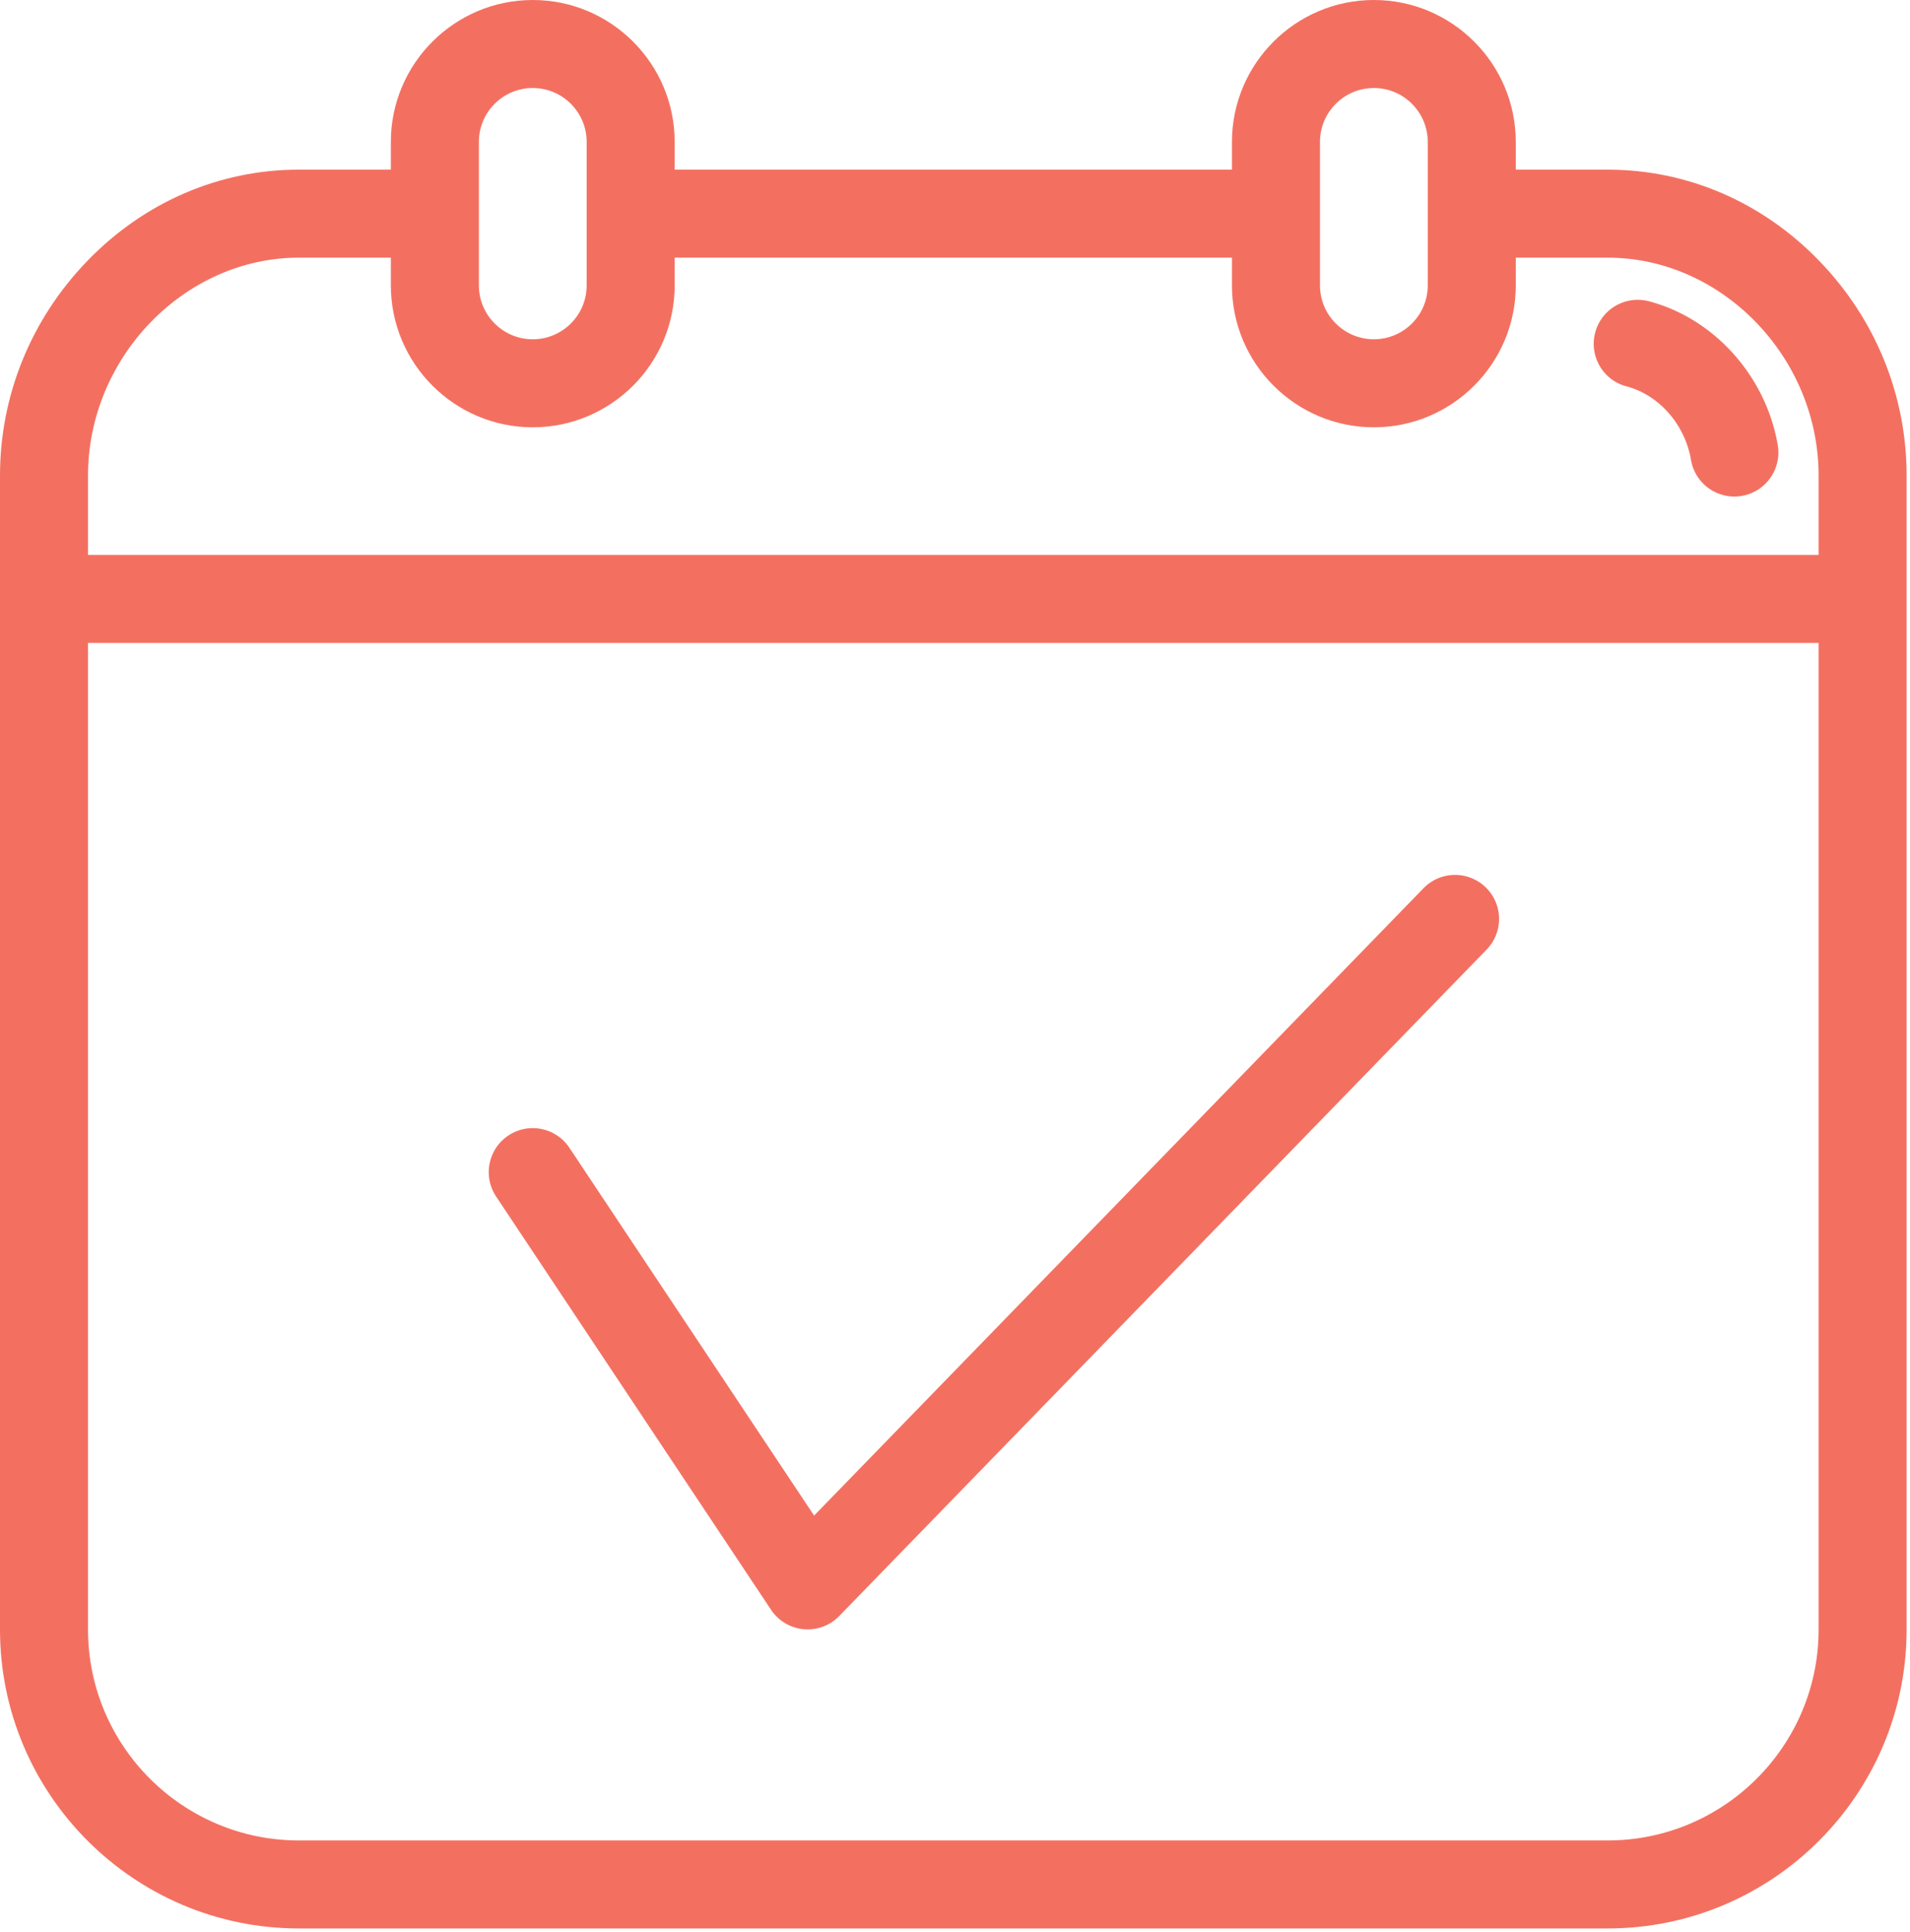
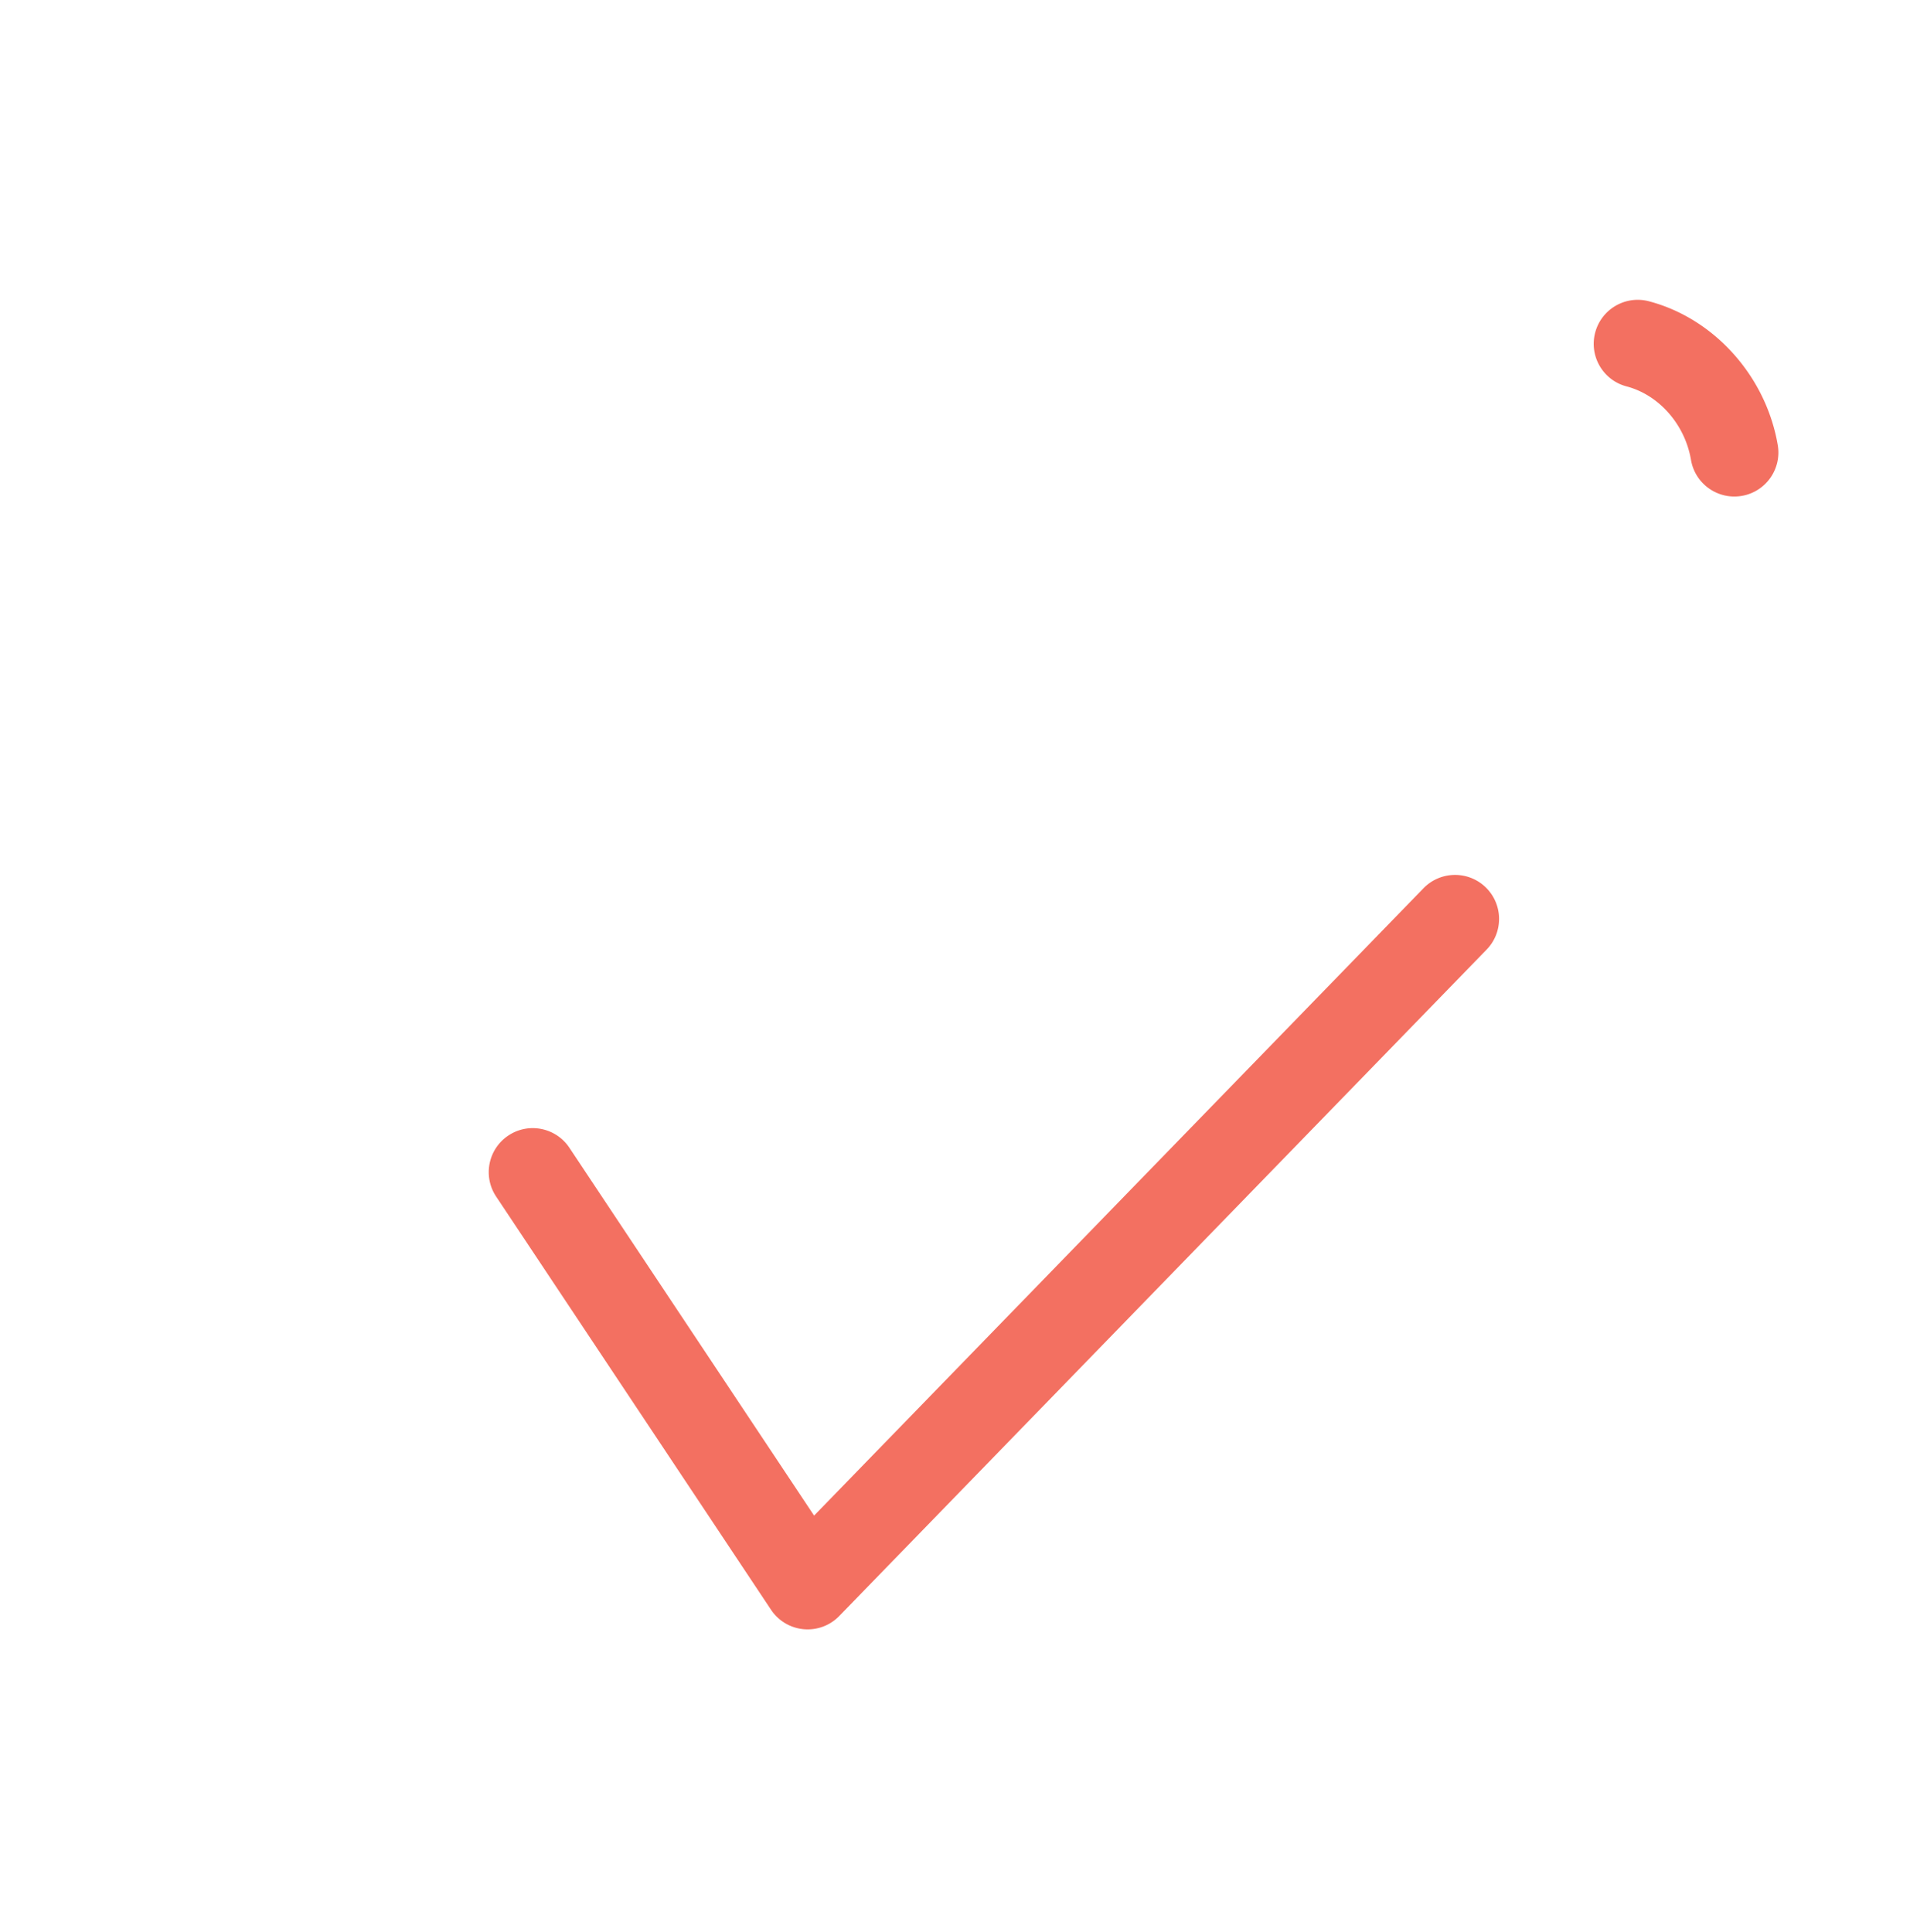
<svg xmlns="http://www.w3.org/2000/svg" xml:space="preserve" style="fill-rule:evenodd;clip-rule:evenodd;stroke-linejoin:round;stroke-miterlimit:2" viewBox="0 0 434 439">
-   <path d="M413.47 59.377c-12.936-13.43-30.039-20.826-48.158-20.826h-20.891v-6.305C344.421 14.465 329.956 0 312.177 0c-17.781 0-32.246 14.465-32.246 32.246v6.304H153.303v-6.304C153.303 14.465 138.836 0 121.055 0c-17.779 0-32.243 14.465-32.243 32.246v6.304H67.92c-18.118 0-35.222 7.396-48.158 20.826C7.019 72.606 0 89.899 0 108.069v262.244c0 37.451 30.469 67.918 67.919 67.918h297.393c37.451 0 67.92-30.467 67.92-67.918V108.069c0-18.17-7.017-35.463-19.762-48.692ZM299.931 32.246c0-6.752 5.492-12.246 12.246-12.246 6.752 0 12.244 5.494 12.244 12.246v32.609c0 6.752-5.492 12.246-12.244 12.246-6.754 0-12.246-5.493-12.246-12.246V32.246Zm-191.119 0c0-6.752 5.492-12.246 12.243-12.246 6.754 0 12.248 5.494 12.248 12.246v32.609c0 6.752-5.494 12.246-12.248 12.246-6.751 0-12.243-5.493-12.243-12.246V32.246ZM67.92 58.551h20.892v6.305c0 17.78 14.464 32.246 32.243 32.246 17.781 0 32.248-14.465 32.248-32.246v-6.305h126.628v6.305c0 17.78 14.465 32.246 32.246 32.246 17.779 0 32.244-14.465 32.244-32.246v-6.305h20.891c25.977 0 47.92 22.677 47.92 49.518v18.032H20v-18.032c0-26.842 21.945-49.518 47.92-49.518ZM365.312 418.23H67.919C41.496 418.23 20 396.734 20 370.312V146.101h393.232v224.211c0 26.422-21.496 47.918-47.92 47.918Z" style="fill:#f37061;fill-rule:nonzero" />
  <path d="M369.59 87.805c7.391 1.946 13.275 8.659 14.645 16.704.83 4.877 5.061 8.323 9.848 8.323.557 0 1.121-.047 1.689-.143 5.445-.927 9.107-6.092 8.18-11.537-2.662-15.643-14.426-28.78-29.27-32.688-5.342-1.408-10.811 1.783-12.217 7.124-1.406 5.341 1.783 10.811 7.125 12.217ZM323.451 201.853 184.983 344.41l-55.6-83.586c-3.06-4.6-9.271-5.846-13.864-2.787-4.599 3.059-5.847 9.266-2.788 13.865l62.464 93.903a9.998 9.998 0 0 0 15.499 1.429l147.103-151.446c3.85-3.961 3.756-10.292-.205-14.141-3.963-3.847-10.293-3.755-14.141.206Z" style="fill:#f37061;fill-rule:nonzero" />
</svg>